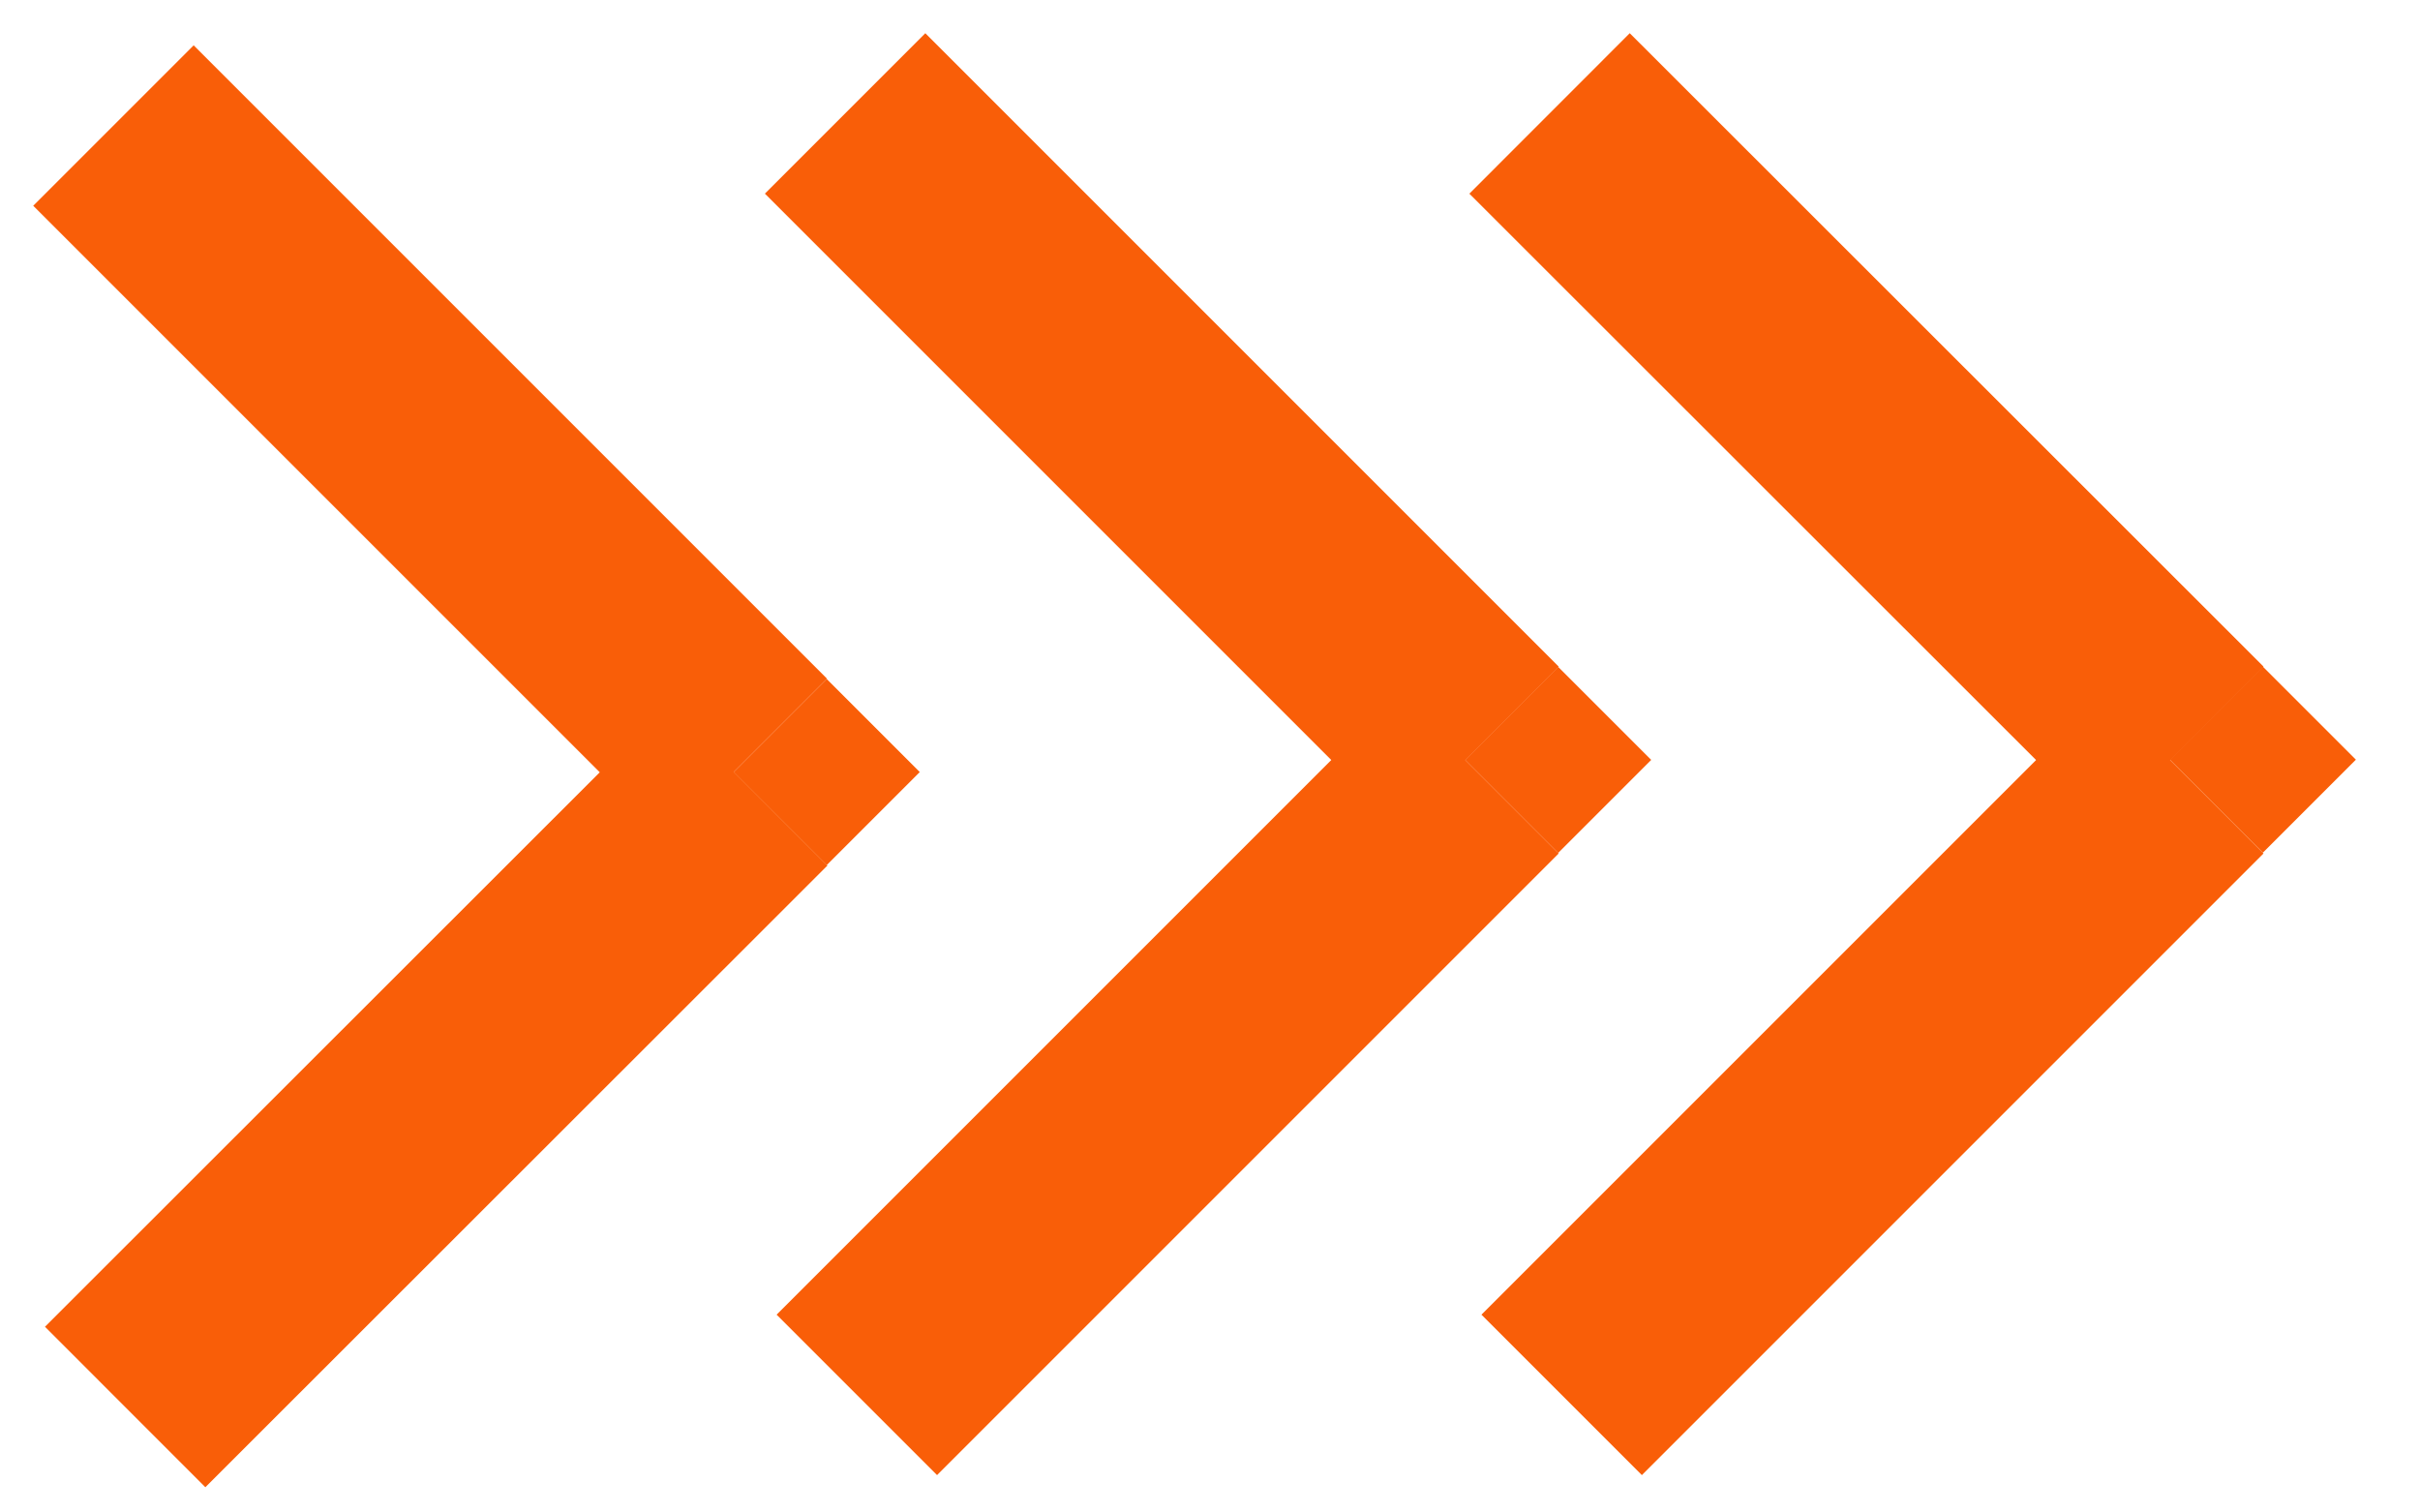
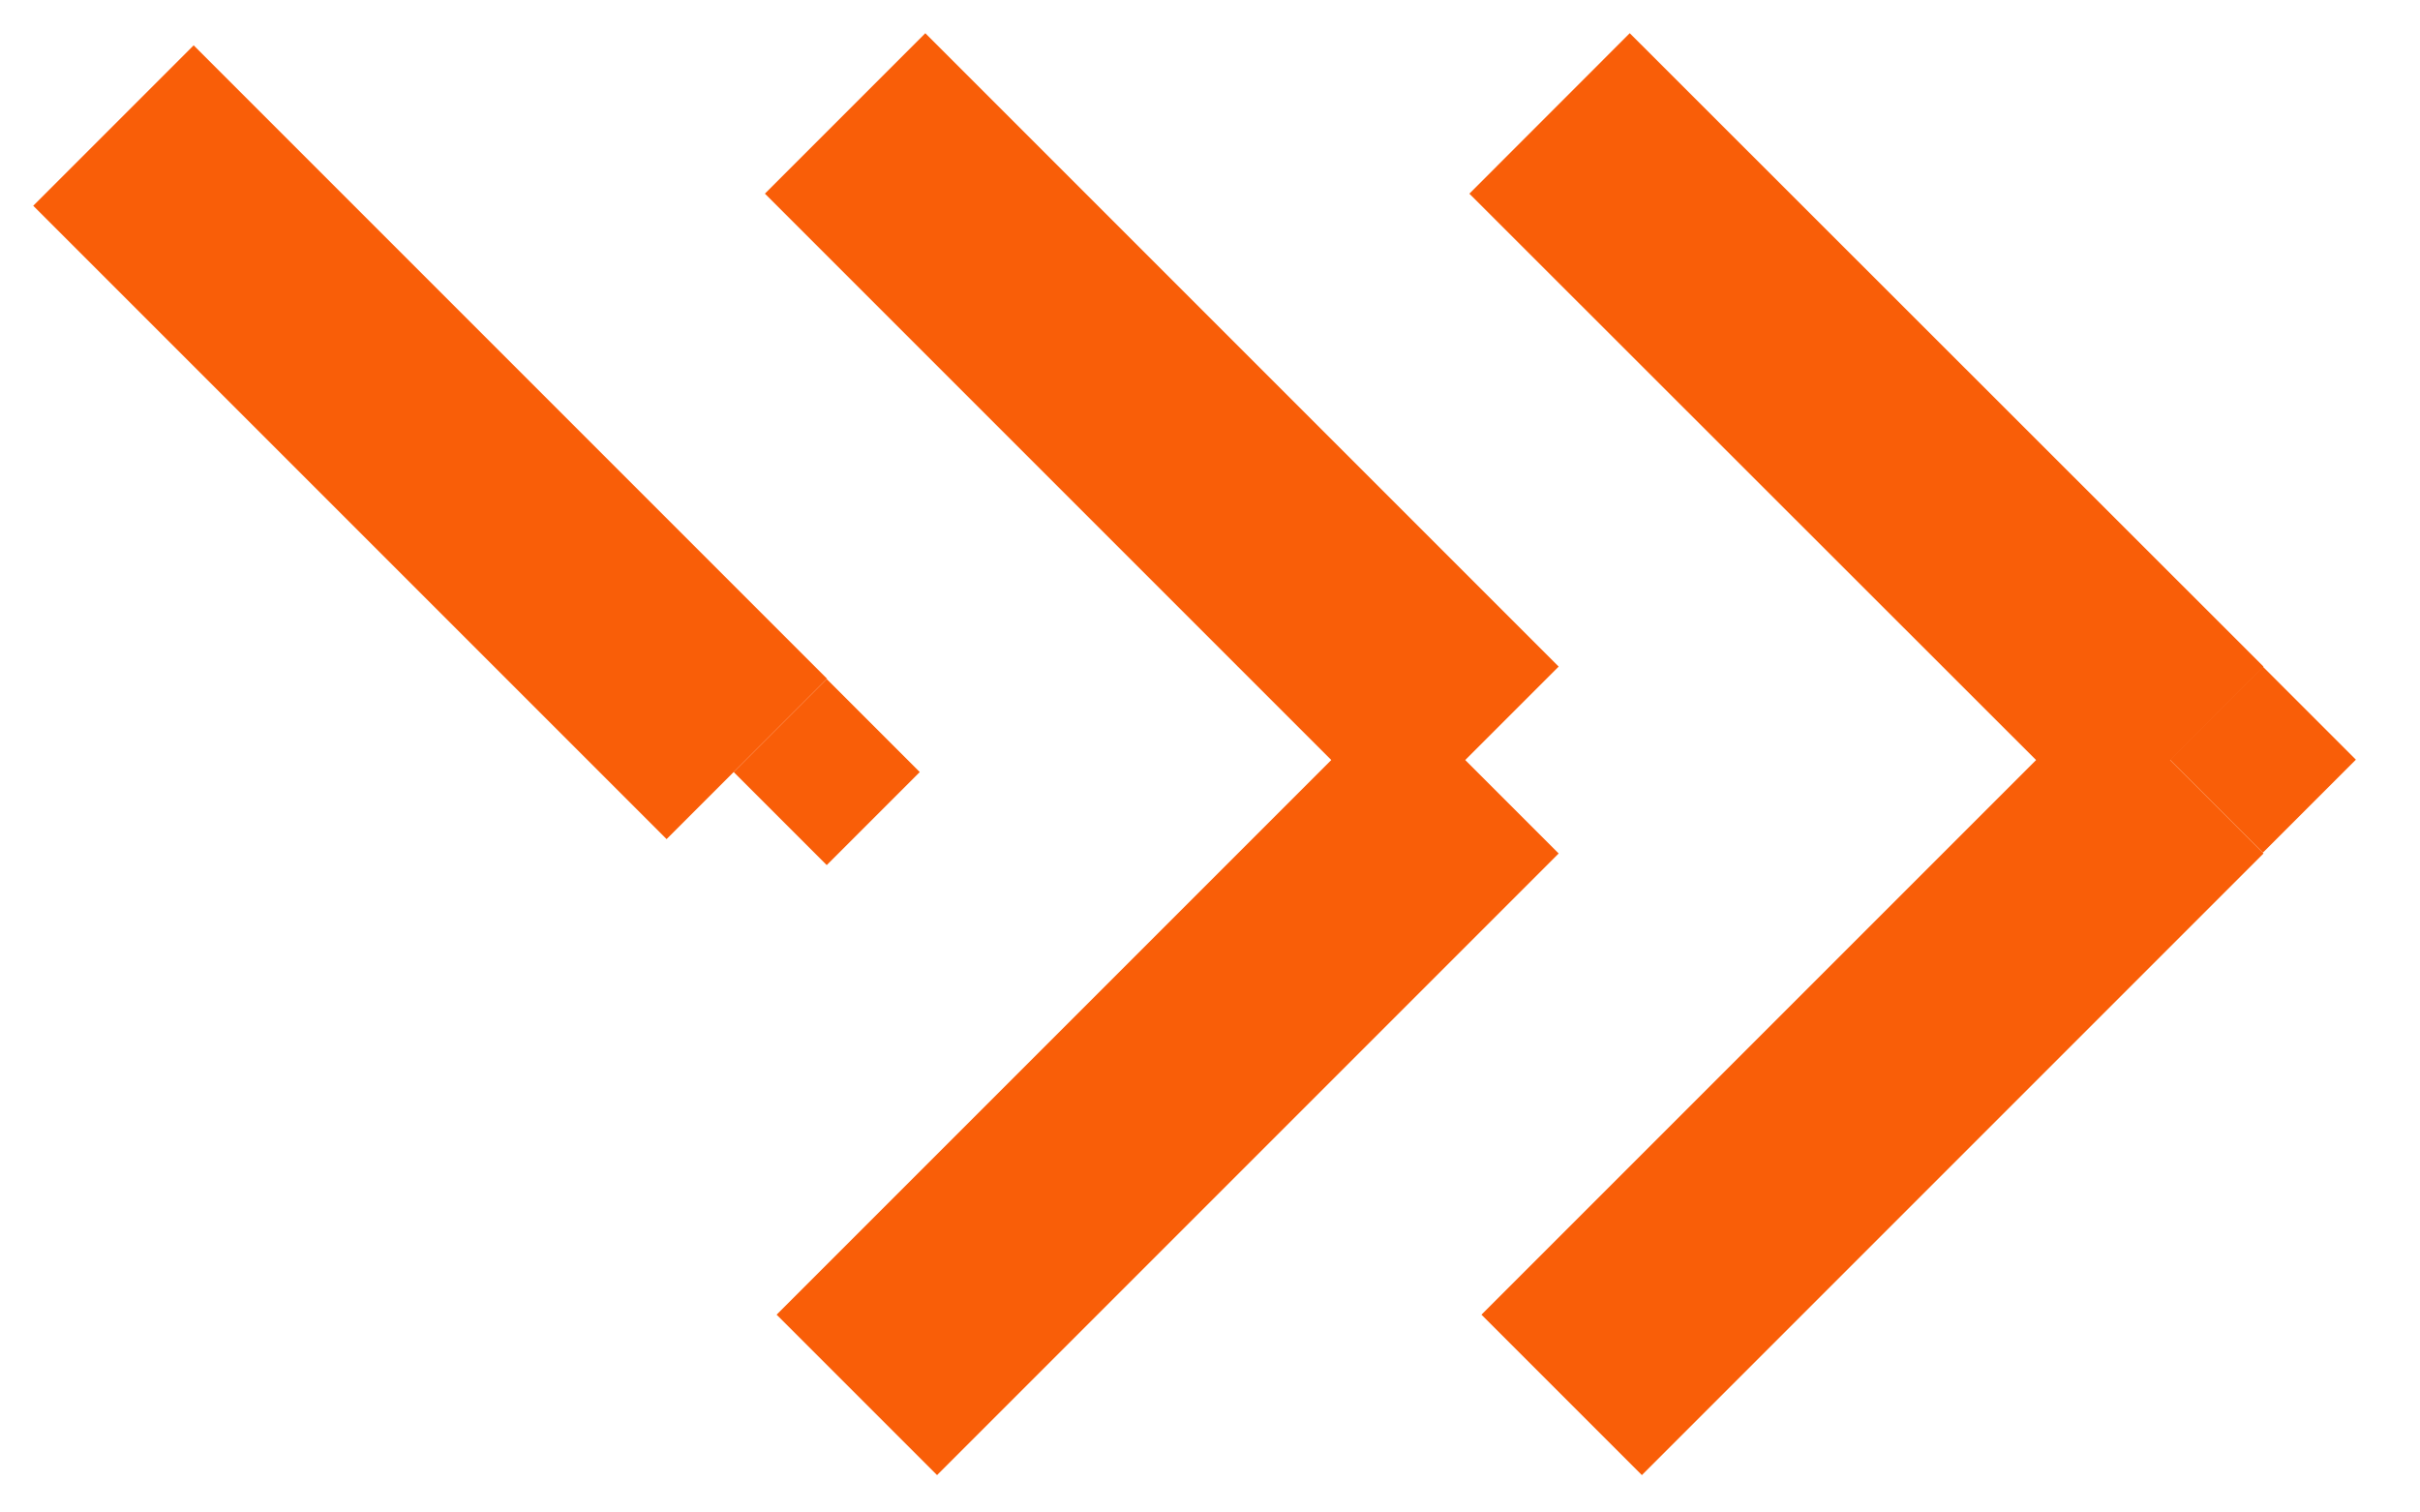
<svg xmlns="http://www.w3.org/2000/svg" id="Layer_1" width="64" height="40" viewBox="0 0 64 40">
  <defs>
    <style>.cls-1{fill:none;stroke:#f95e08;stroke-miterlimit:10;stroke-width:6px;}.cls-2{fill:#f95e08;}</style>
  </defs>
  <line class="cls-1" x1="19.75" y1="20.07" x2="3" y2="3.32" />
-   <line class="cls-1" x1="19.76" y1="20.77" x2="3.31" y2="37.21" />
  <rect class="cls-2" x="20.12" y="18.68" width="3.48" height="3.48" transform="translate(51.76 19.4) rotate(135)" />
  <line class="cls-1" x1="39.1" y1="19.75" x2="22.35" y2="3" />
  <line class="cls-1" x1="39.1" y1="20.45" x2="22.66" y2="36.89" />
-   <rect class="cls-2" x="39.47" y="18.36" width="3.48" height="3.48" transform="translate(84.56 5.17) rotate(135)" />
  <line class="cls-1" x1="57.74" y1="19.75" x2="40.98" y2="3" />
  <line class="cls-1" x1="57.74" y1="20.45" x2="41.3" y2="36.89" />
  <rect class="cls-2" x="58.1" y="18.36" width="3.48" height="3.48" transform="translate(116.37 -8.01) rotate(135)" />
</svg>